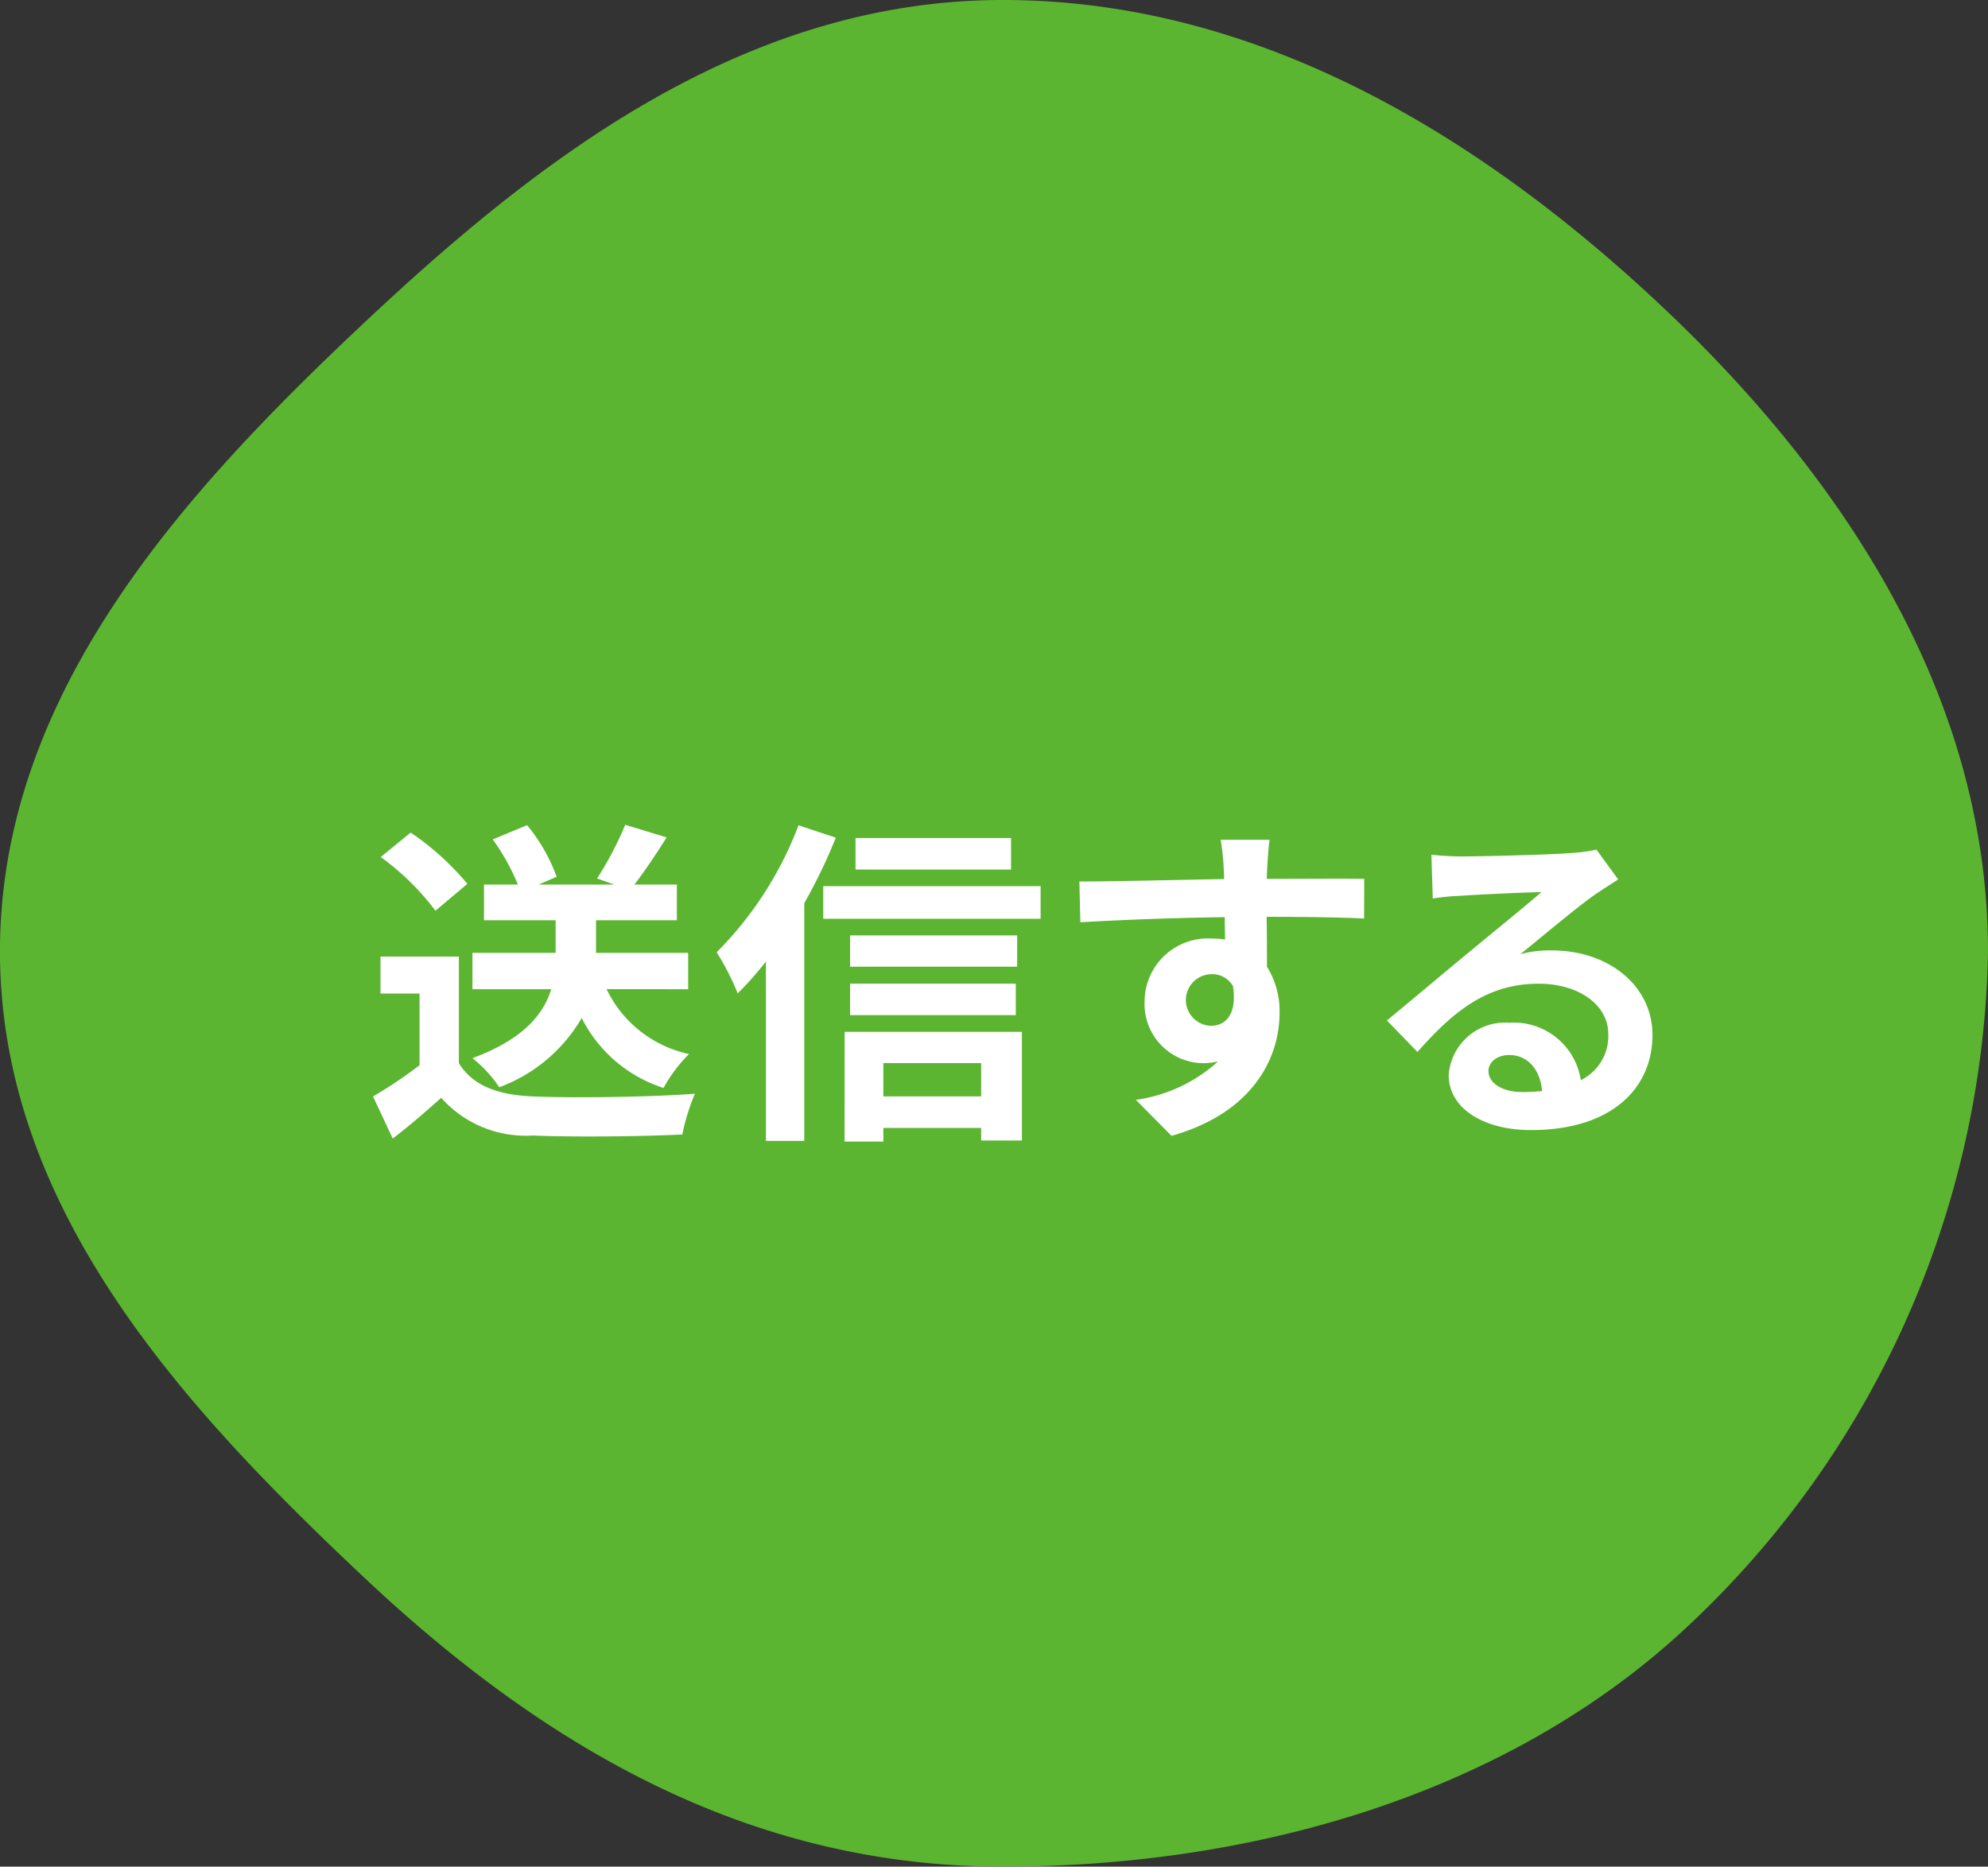
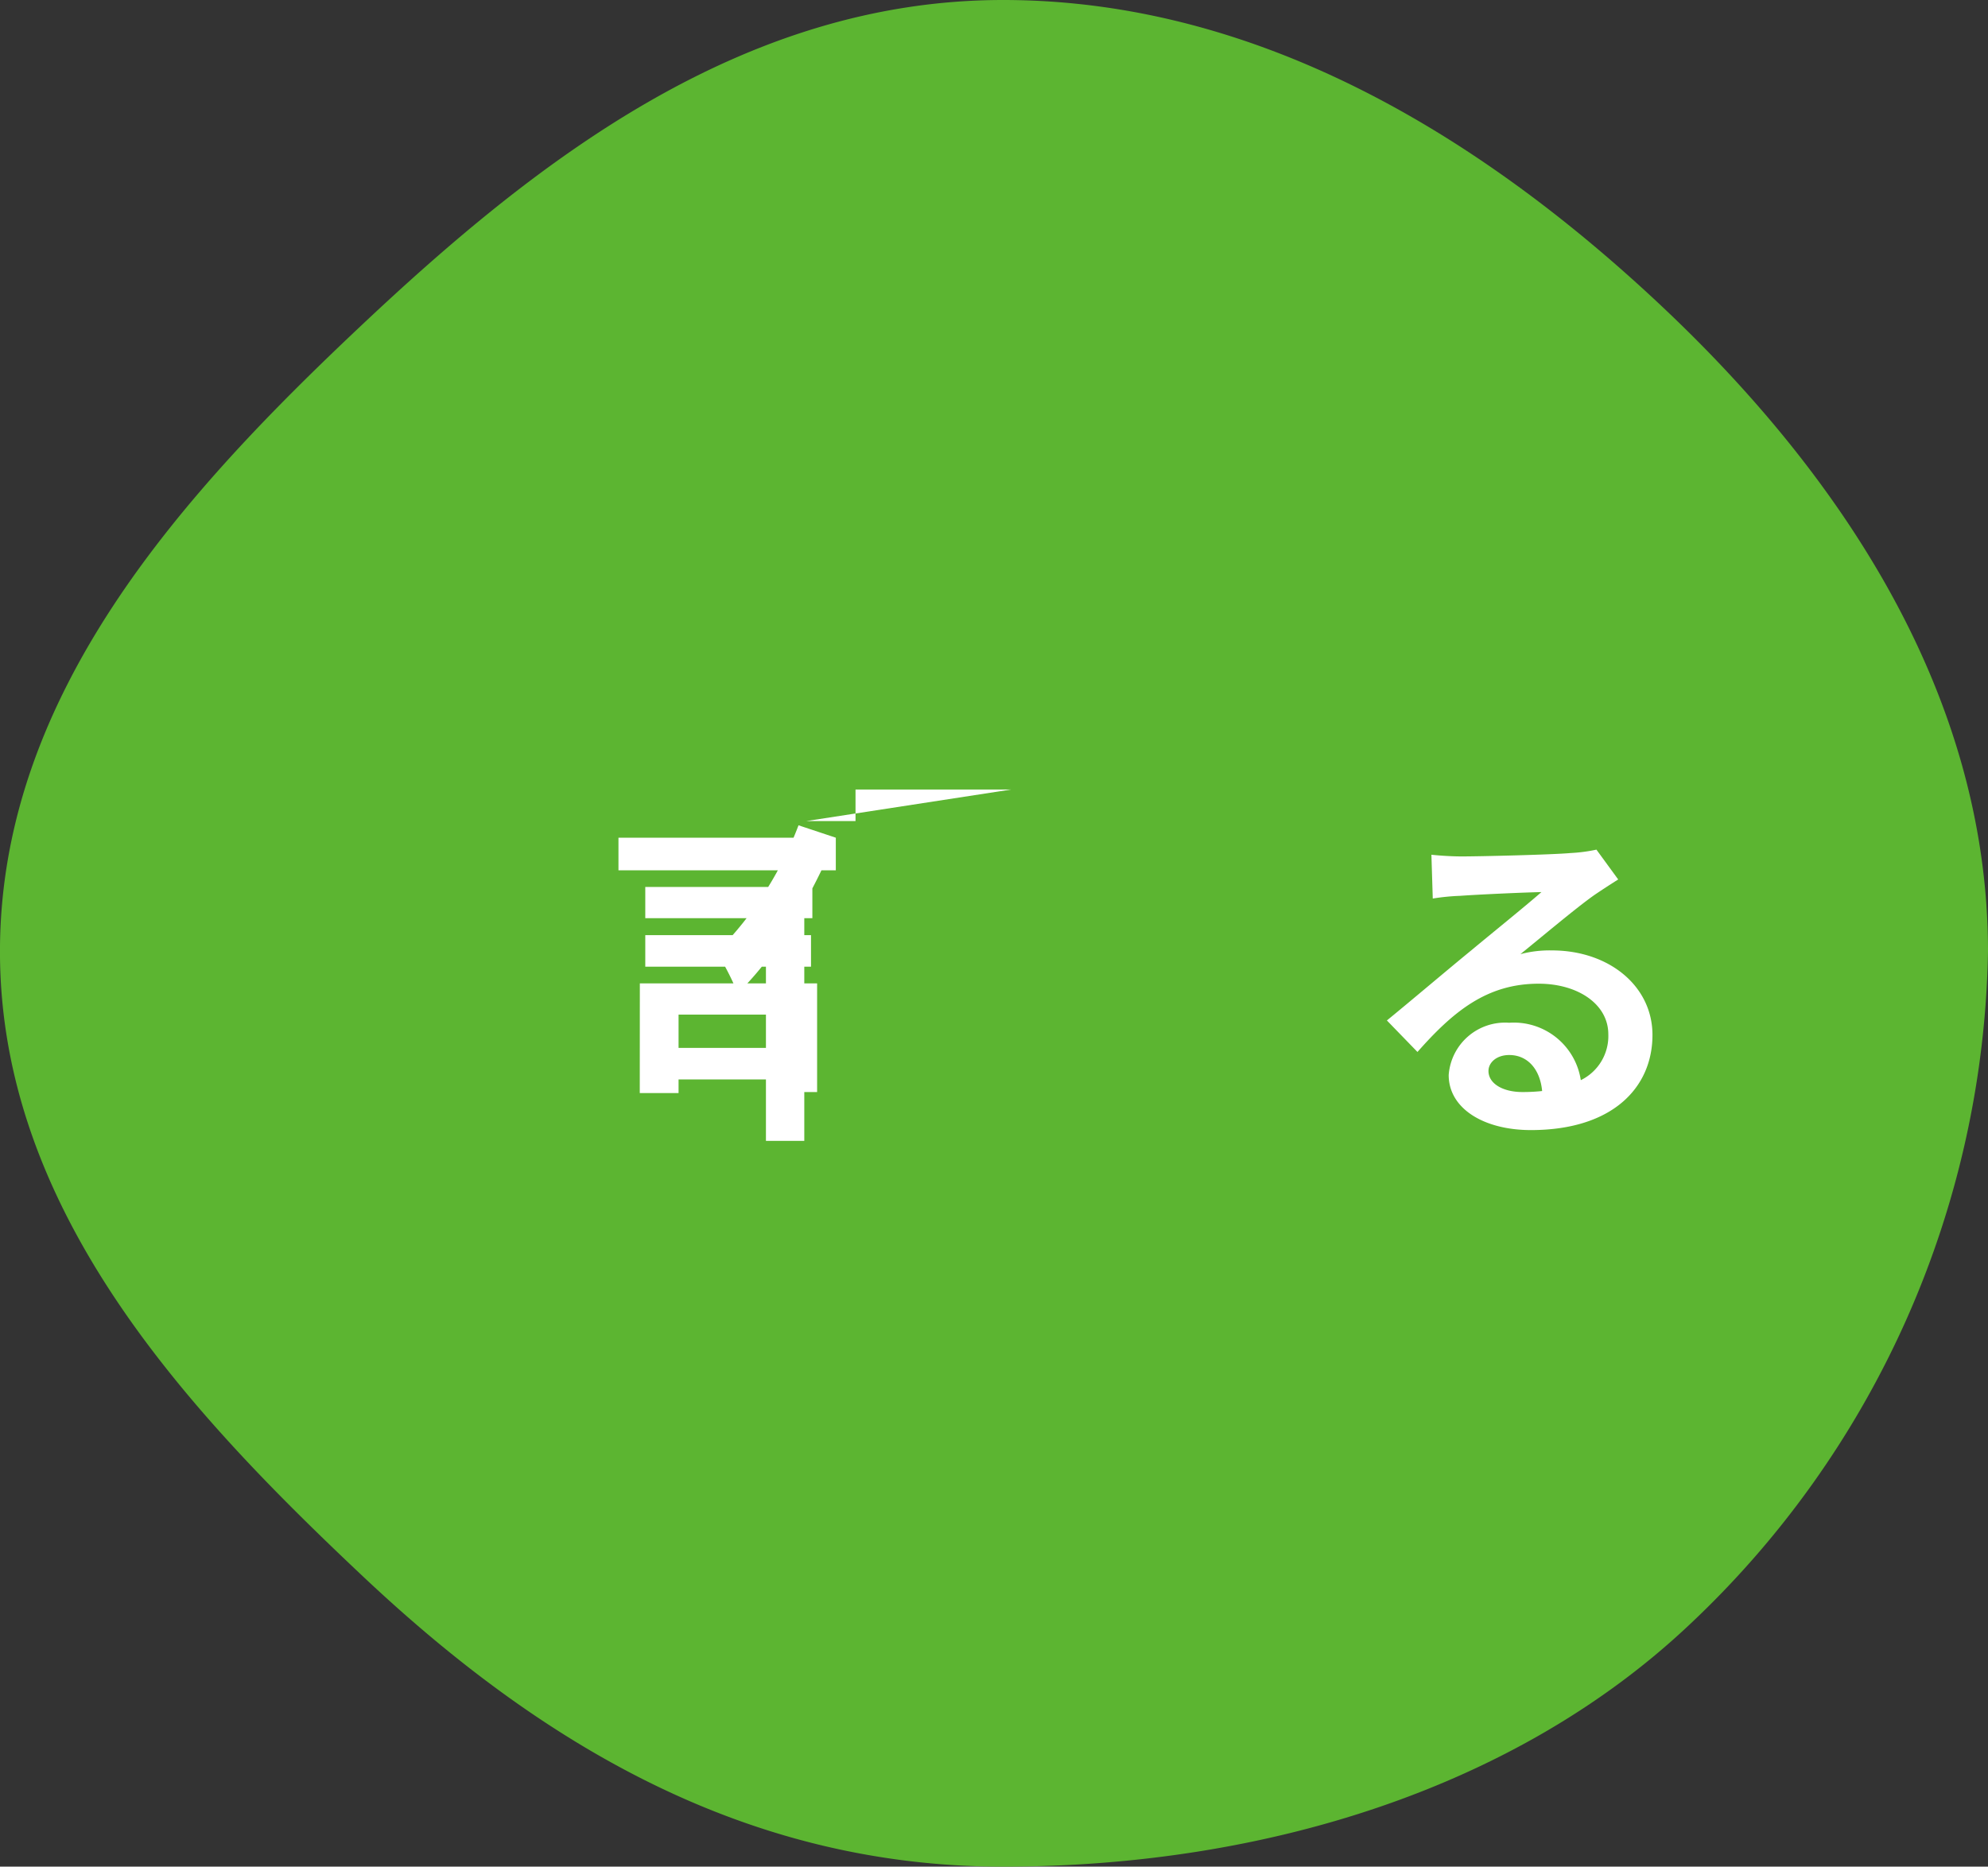
<svg xmlns="http://www.w3.org/2000/svg" width="82" height="77" viewBox="0 0 82 77">
  <rect x="0" y="0" width="82" height="77" fill="#333333" stroke="none" />
  <g id="グループ_4802" data-name="グループ 4802" transform="translate(-349.071 -1840.935)">
    <path id="パス_110137" data-name="パス 110137" d="M390.444,1840.935c10.79,0,20.038,5.916,27.179,12.641,7.333,6.906,13.448,15.963,13.448,26.608a39.028,39.028,0,0,1-12.336,27.79c-7.141,6.726-17.5,9.961-28.292,9.961s-19.258-5.246-26.4-11.972c-7.333-6.906-14.973-15.134-14.973-25.779s7.586-18.931,14.919-25.837C371.131,1847.622,379.654,1840.935,390.444,1840.935Z" transform="translate(0 0)" fill="#5cb531" />
    <g id="グループ_4801" data-name="グループ 4801" transform="translate(364.452 1874.958)">
      <g id="グループ_4800" data-name="グループ 4800">
-         <path id="パス_110138" data-name="パス 110138" d="M368.5,1885.237c.574.939,1.625,1.317,3.081,1.373,1.639.07,4.791.028,6.654-.112a8.708,8.708,0,0,0-.518,1.681c-1.681.084-4.5.112-6.164.042a4.665,4.665,0,0,1-3.782-1.555c-.616.546-1.232,1.092-2,1.681l-.812-1.737a18.414,18.414,0,0,0,1.919-1.289v-2.956h-1.611v-1.526H368.5Zm-.967-6.289a10.605,10.605,0,0,0-2.255-2.214l1.233-1.008a11.222,11.222,0,0,1,2.339,2.115Zm7.06,3.235a4.893,4.893,0,0,0,3.4,2.676,6.1,6.1,0,0,0-1.051,1.4,5.738,5.738,0,0,1-3.376-2.886,6.562,6.562,0,0,1-3.4,2.857,5.242,5.242,0,0,0-1.107-1.2c2.129-.785,2.942-1.835,3.25-2.844h-3.25v-1.5h3.432v-1.345h-2.956v-1.471h1.4a9.182,9.182,0,0,0-1.037-1.863l1.415-.588a7.22,7.22,0,0,1,1.219,2.129l-.742.322h3.123l-.714-.252a13.951,13.951,0,0,0,1.162-2.213l1.709.518c-.448.714-.924,1.415-1.33,1.947h1.751v1.471h-3.334v1.345h3.8v1.5Z" transform="translate(-364.953 -1875.404)" fill="#fff" />
-         <path id="パス_110139" data-name="パス 110139" d="M384.047,1875.936a22.5,22.5,0,0,1-1.3,2.7v9.806h-1.582v-7.4a13.776,13.776,0,0,1-1.163,1.316,10.757,10.757,0,0,0-.869-1.695,14.885,14.885,0,0,0,3.376-5.238Zm8.447,2v1.345h-8.965v-1.345Zm-8.083,6.009h7.312v4.483h-1.681v-.519h-4.034v.561h-1.6Zm7.116-2.689h-6.892v-1.289h6.892Zm-6.892.7h6.836v1.3h-6.836Zm6.64-4.706H384.86v-1.3h6.415Zm-5.267,7.984v1.373h4.034v-1.373Z" transform="translate(-364.953 -1875.404)" fill="#fff" />
-         <path id="パス_110140" data-name="パス 110140" d="M405.837,1879.27c-.841-.042-2.143-.07-4.02-.07.014.7.014,1.456.014,2.059a3.419,3.419,0,0,1,.518,1.919c0,1.807-1.065,4.1-4.454,5.057l-1.471-1.485a6.341,6.341,0,0,0,3.389-1.583,2.993,2.993,0,0,1-.63.07,2.443,2.443,0,0,1-2.4-2.549,2.613,2.613,0,0,1,2.774-2.592,3.331,3.331,0,0,1,.546.042l-.014-.924c-2.1.028-4.245.112-5.954.21l-.042-1.681c1.583,0,4.105-.07,5.968-.1a3.553,3.553,0,0,0-.014-.42,9.382,9.382,0,0,0-.126-1.2h2.017c-.042.224-.084.967-.1,1.191,0,.112-.014.252-.014.42,1.4,0,3.291-.014,4.02,0Zm-6.318,4.426c.575,0,1.093-.434.911-1.639a.989.989,0,0,0-.911-.49,1.065,1.065,0,0,0,0,2.129Z" transform="translate(-364.953 -1875.404)" fill="#fff" />
+         <path id="パス_110139" data-name="パス 110139" d="M384.047,1875.936a22.5,22.5,0,0,1-1.3,2.7v9.806h-1.582v-7.4a13.776,13.776,0,0,1-1.163,1.316,10.757,10.757,0,0,0-.869-1.695,14.885,14.885,0,0,0,3.376-5.238Zv1.345h-8.965v-1.345Zm-8.083,6.009h7.312v4.483h-1.681v-.519h-4.034v.561h-1.6Zm7.116-2.689h-6.892v-1.289h6.892Zm-6.892.7h6.836v1.3h-6.836Zm6.64-4.706H384.86v-1.3h6.415Zm-5.267,7.984v1.373h4.034v-1.373Z" transform="translate(-364.953 -1875.404)" fill="#fff" />
        <path id="パス_110141" data-name="パス 110141" d="M416.319,1877.659q-.5.315-.967.63c-.742.519-2.2,1.751-3.067,2.451a4.7,4.7,0,0,1,1.3-.154c2.354,0,4.147,1.471,4.147,3.488,0,2.186-1.667,3.923-5.015,3.923-1.933,0-3.39-.883-3.39-2.27a2.332,2.332,0,0,1,2.494-2.157,2.793,2.793,0,0,1,2.955,2.368,2.025,2.025,0,0,0,1.135-1.892c0-1.246-1.261-2.087-2.872-2.087-2.129,0-3.516,1.135-5,2.816l-1.261-1.3c.98-.8,2.647-2.213,3.474-2.886.77-.644,2.213-1.806,2.9-2.409-.714.014-2.619.1-3.348.154a9.128,9.128,0,0,0-1.134.112l-.056-1.807c.392.042.868.07,1.26.07.729,0,3.7-.07,4.483-.14a6.685,6.685,0,0,0,1.064-.14Zm-3.138,8.727c-.084-.9-.6-1.485-1.358-1.485-.519,0-.855.308-.855.658,0,.518.588.869,1.4.869A7.32,7.32,0,0,0,413.181,1886.386Z" transform="translate(-364.953 -1875.404)" fill="#fff" />
      </g>
    </g>
  </g>
</svg>